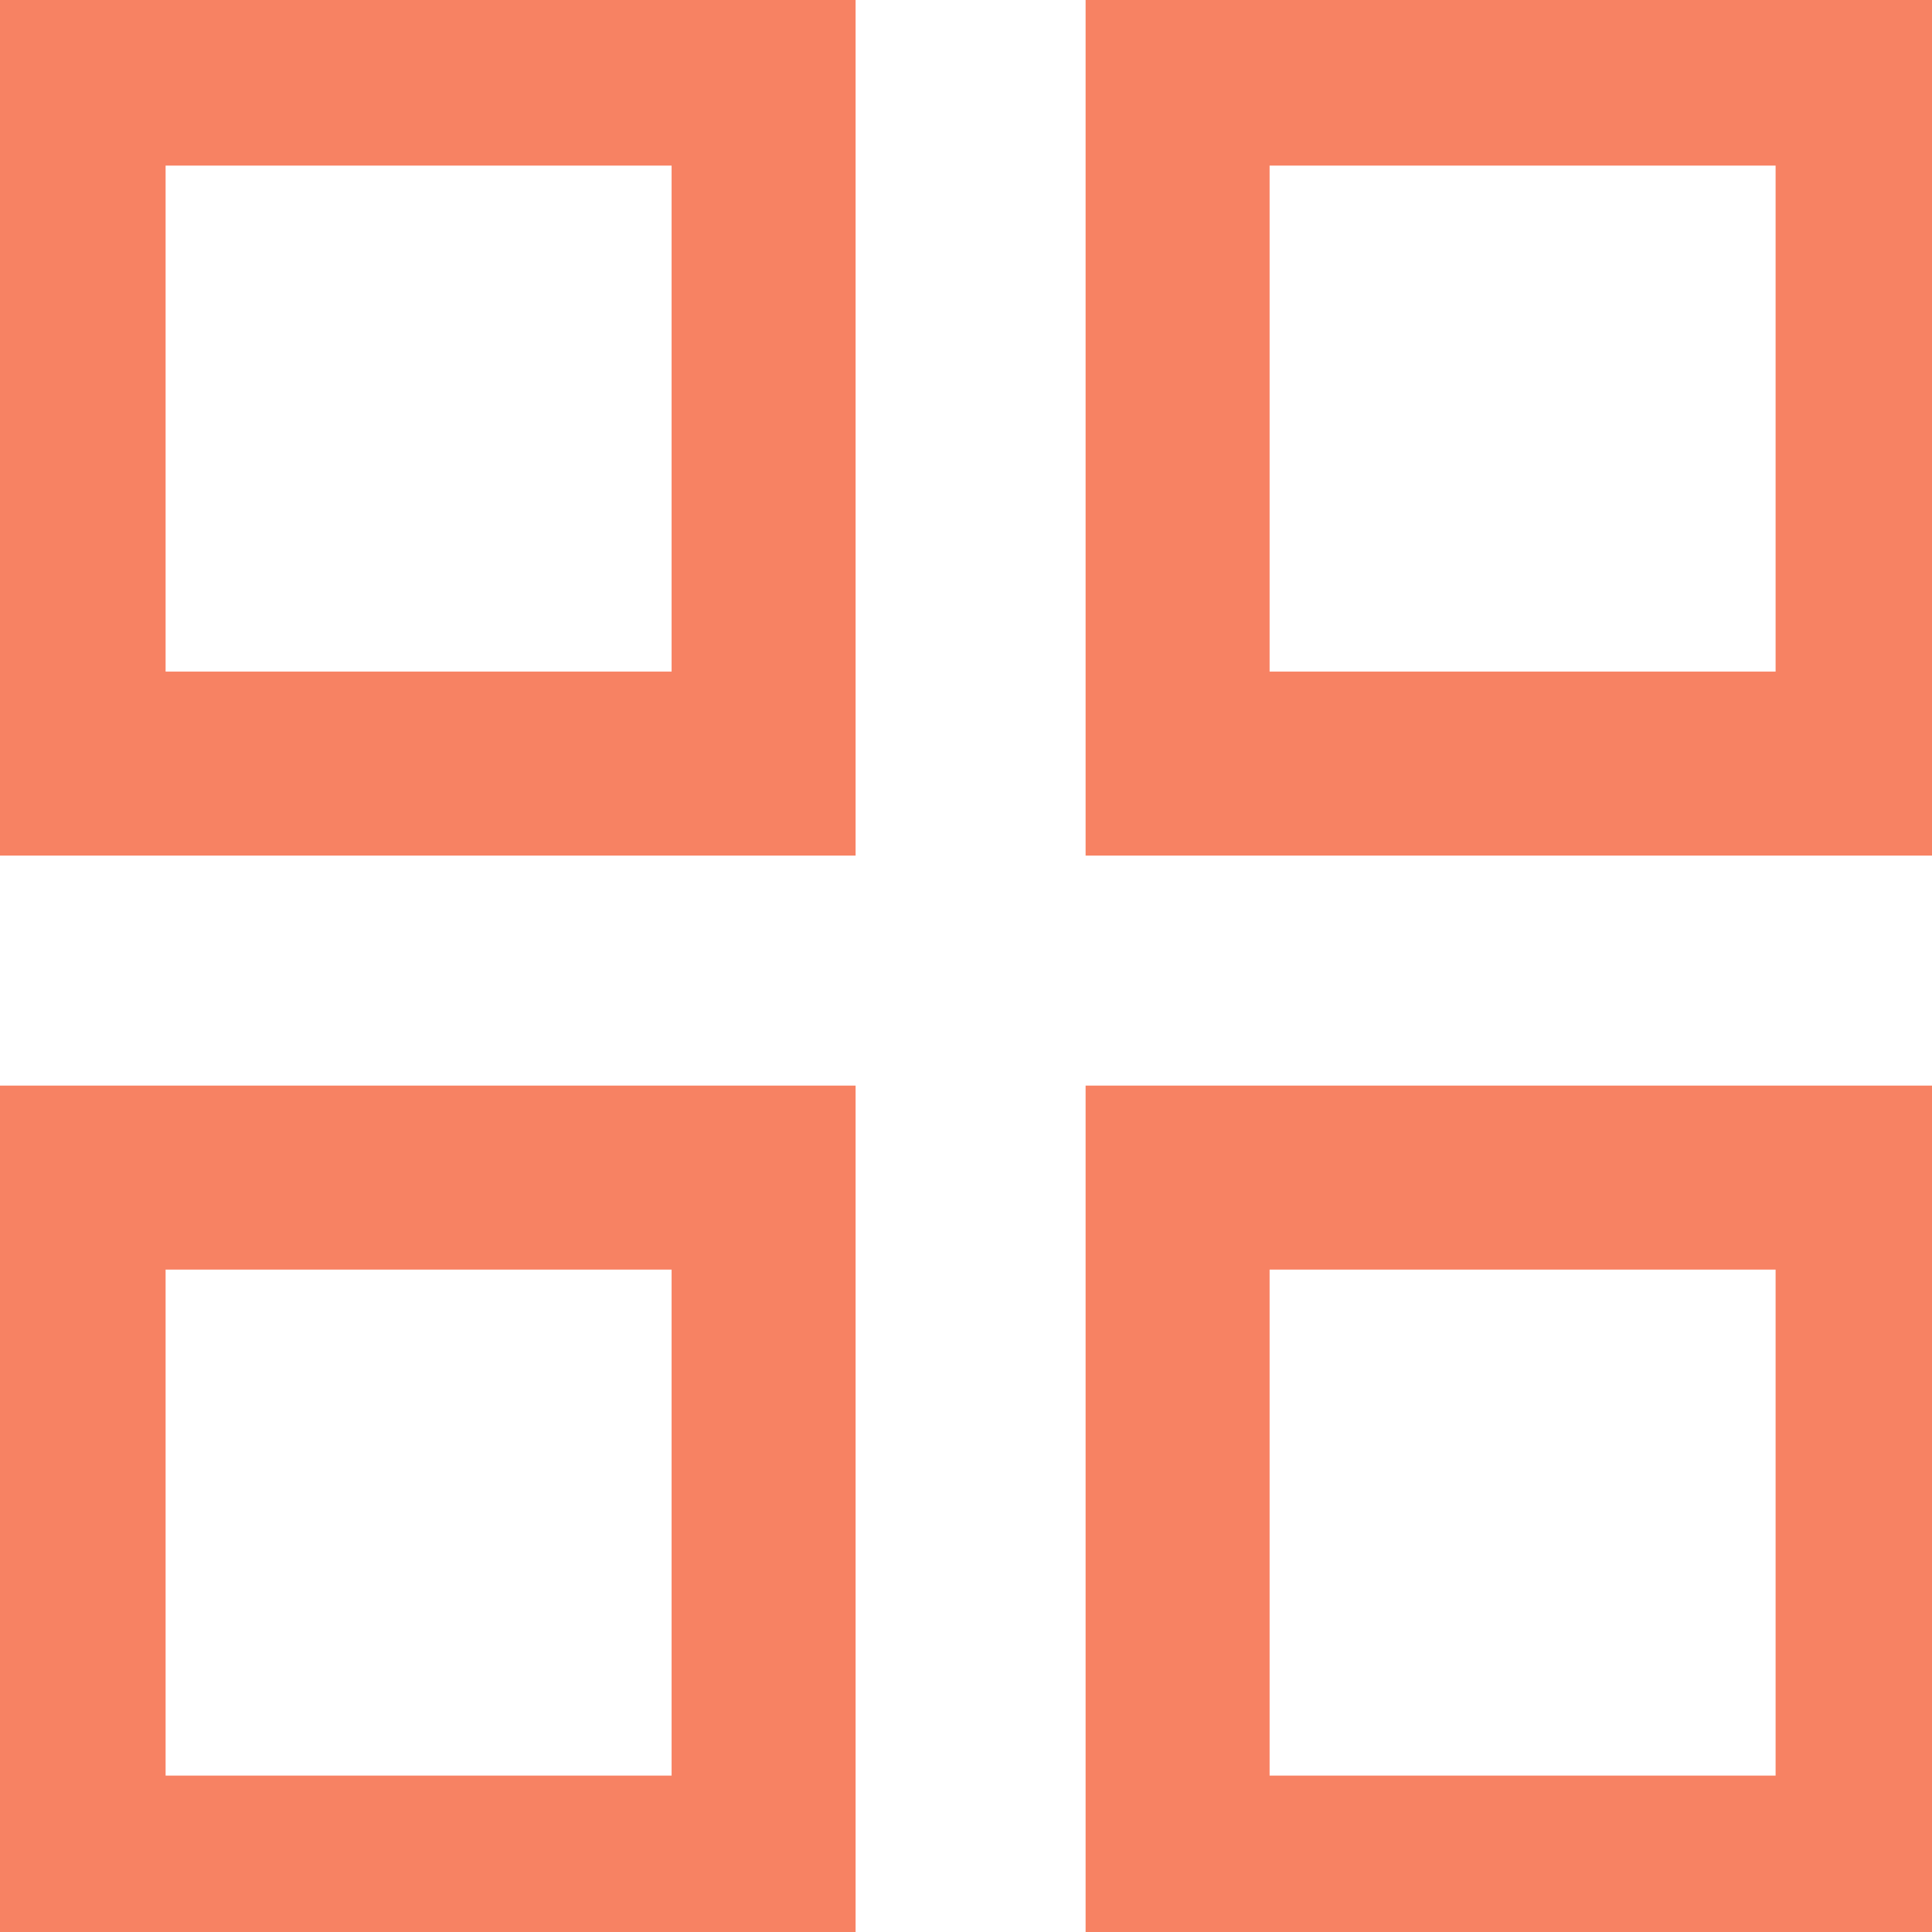
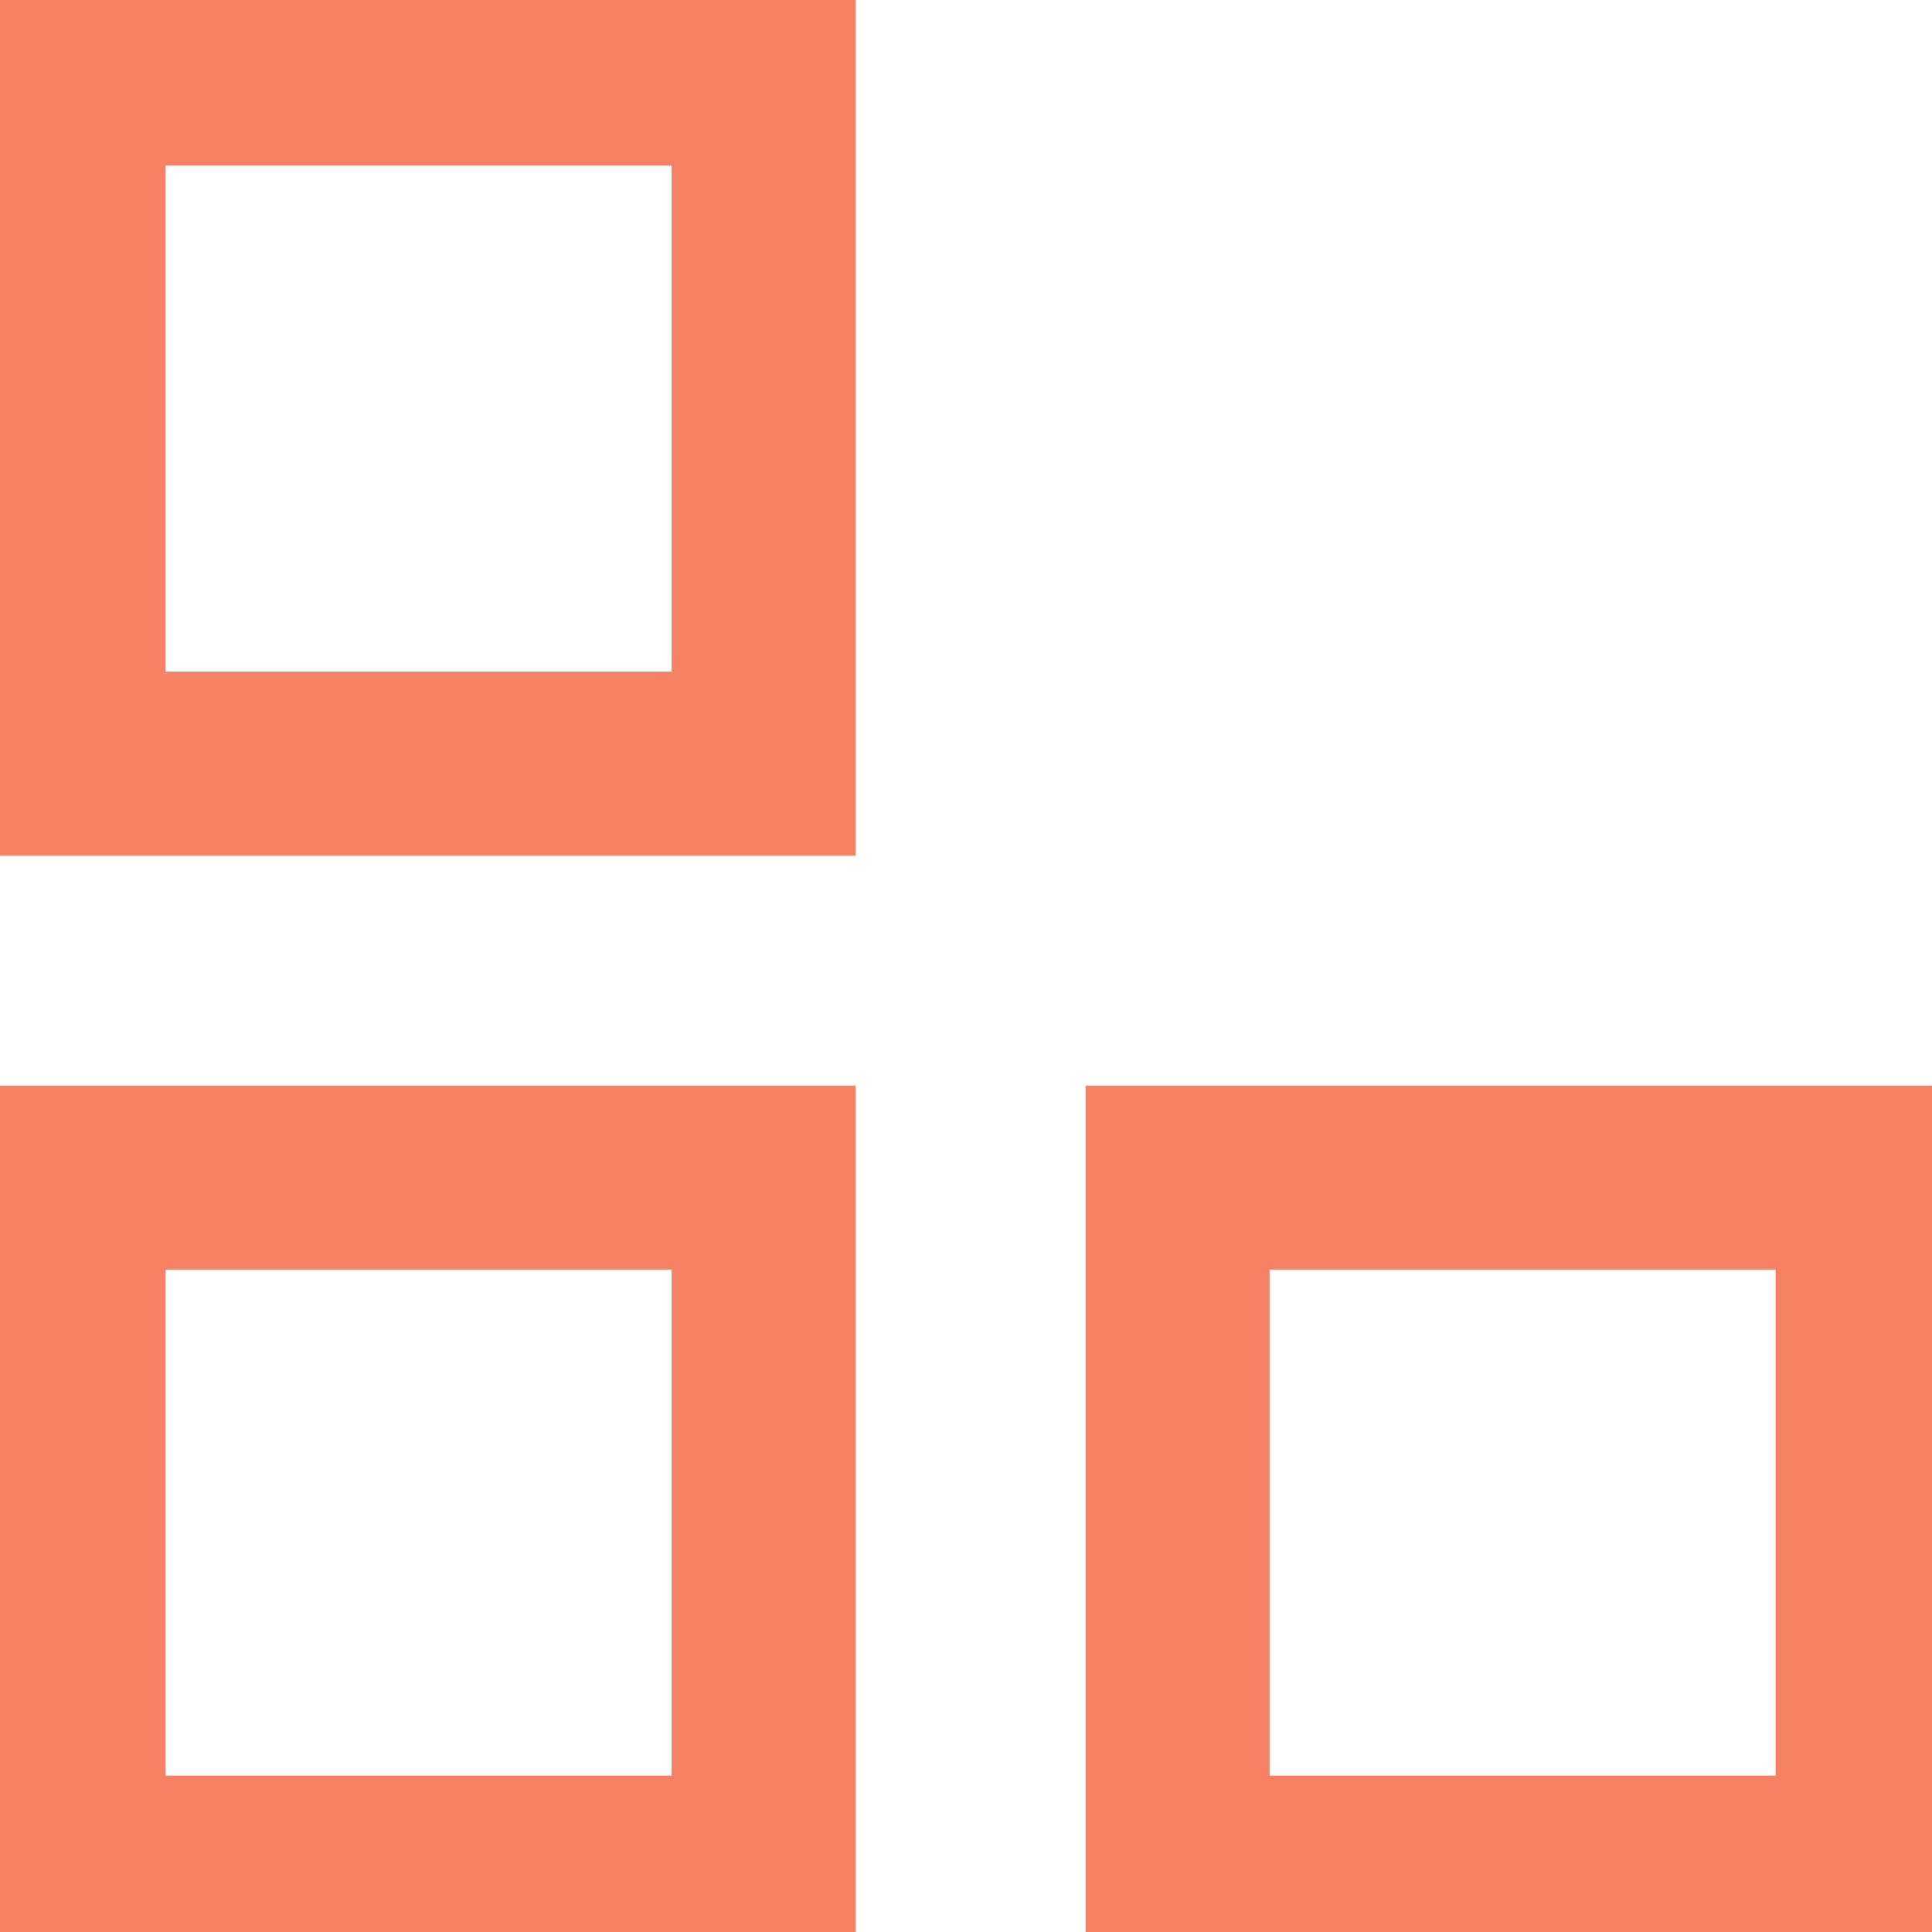
<svg xmlns="http://www.w3.org/2000/svg" id="Слой_1" x="0px" y="0px" viewBox="0 0 21 21" style="enable-background:new 0 0 21 21;" xml:space="preserve">
  <style type="text/css"> .st0{fill:none;stroke:#F78263;stroke-width:2;} </style>
  <rect x="0.8" y="0.8" class="st0" width="7.5" height="7.5" />
-   <rect x="12.8" y="0.8" class="st0" width="7.5" height="7.5" />
  <rect x="0.8" y="12.8" class="st0" width="7.5" height="7.5" />
  <rect x="12.8" y="12.8" class="st0" width="7.5" height="7.5" />
</svg>